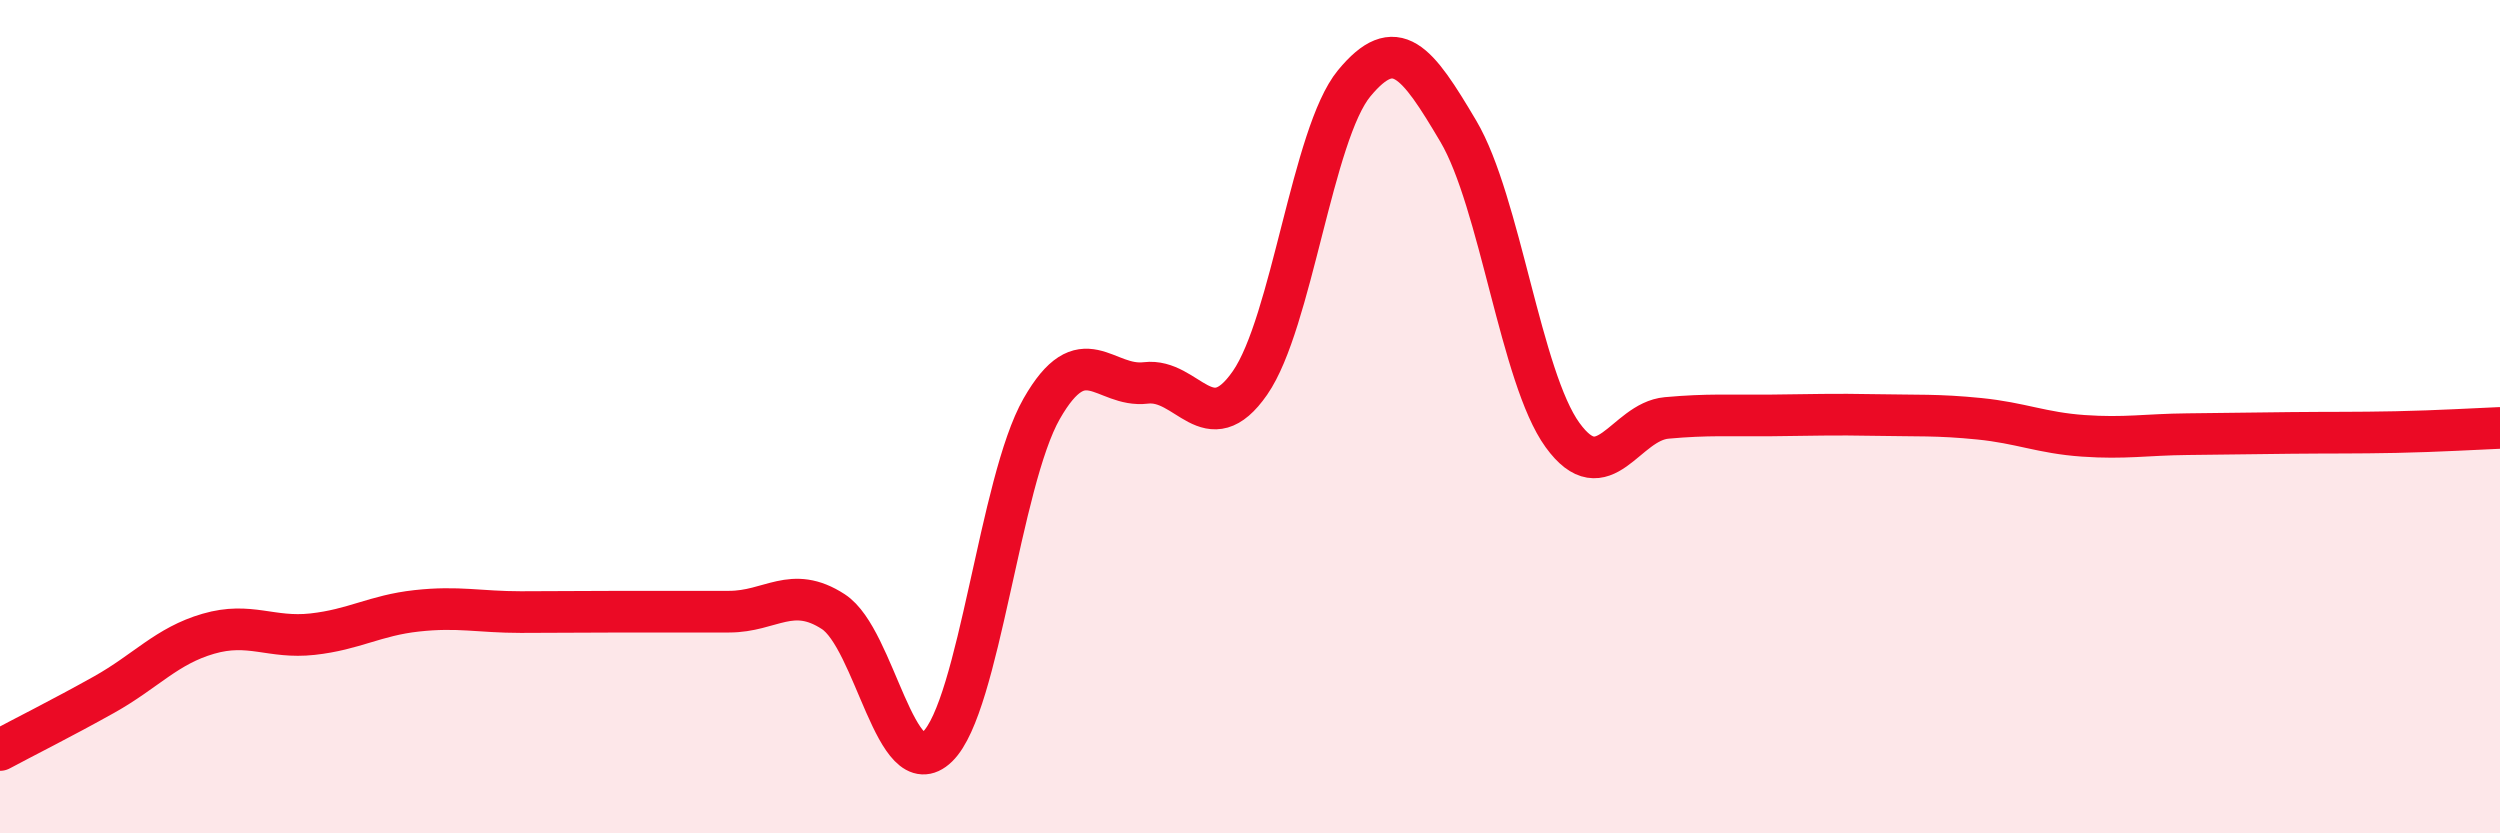
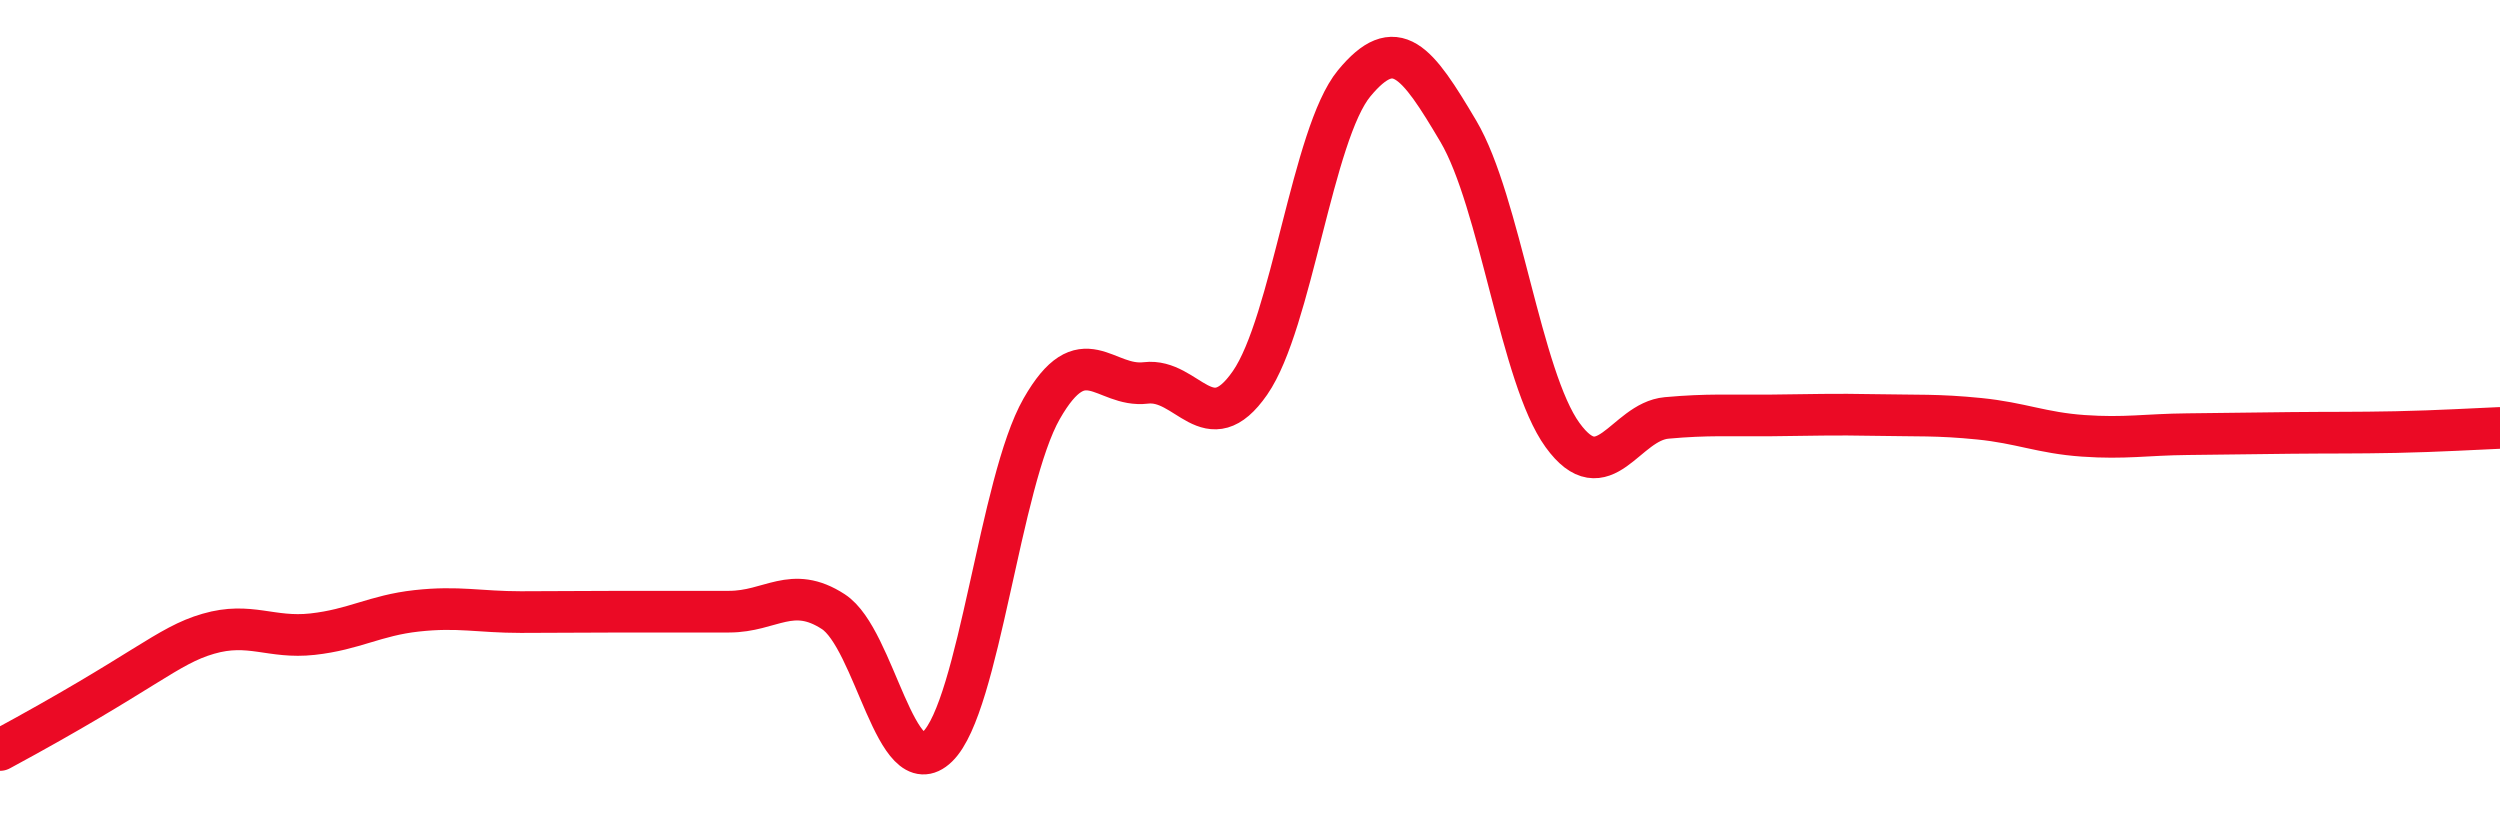
<svg xmlns="http://www.w3.org/2000/svg" width="60" height="20" viewBox="0 0 60 20">
-   <path d="M 0,18 C 0.5,17.73 1.5,17.23 2.5,16.67 C 3.5,16.11 4,15.5 5,15.21 C 6,14.92 6.5,15.33 7.5,15.22 C 8.5,15.11 9,14.77 10,14.66 C 11,14.55 11.5,14.69 12.5,14.69 C 13.5,14.69 14,14.68 15,14.68 C 16,14.68 16.5,14.68 17.5,14.68 C 18.5,14.68 19,14.03 20,14.68 C 21,15.33 21.5,18.89 22.5,17.92 C 23.5,16.95 24,11.56 25,9.81 C 26,8.06 26.5,9.31 27.5,9.19 C 28.5,9.07 29,10.63 30,9.19 C 31,7.75 31.5,3.21 32.5,2 C 33.5,0.79 34,1.46 35,3.15 C 36,4.84 36.5,9.06 37.5,10.44 C 38.5,11.82 39,10.12 40,10.03 C 41,9.94 41.5,9.98 42.5,9.97 C 43.5,9.96 44,9.94 45,9.96 C 46,9.98 46.5,9.95 47.5,10.05 C 48.5,10.15 49,10.39 50,10.46 C 51,10.53 51.5,10.43 52.5,10.42 C 53.5,10.41 54,10.4 55,10.39 C 56,10.38 56.5,10.39 57.5,10.37 C 58.5,10.35 59.5,10.29 60,10.27L60 20L0 20Z" fill="#EB0A25" opacity="0.1" stroke-linecap="round" stroke-linejoin="round" />
-   <path d="M 0,18 C 0.5,17.73 1.5,17.23 2.5,16.67 C 3.5,16.11 4,15.5 5,15.21 C 6,14.92 6.5,15.33 7.5,15.22 C 8.5,15.11 9,14.77 10,14.66 C 11,14.55 11.5,14.69 12.5,14.69 C 13.5,14.69 14,14.68 15,14.68 C 16,14.68 16.5,14.68 17.5,14.68 C 18.5,14.68 19,14.03 20,14.68 C 21,15.33 21.5,18.89 22.5,17.92 C 23.5,16.95 24,11.56 25,9.81 C 26,8.06 26.5,9.31 27.5,9.19 C 28.5,9.07 29,10.63 30,9.19 C 31,7.75 31.5,3.21 32.5,2 C 33.5,0.79 34,1.46 35,3.15 C 36,4.84 36.5,9.06 37.5,10.44 C 38.5,11.82 39,10.12 40,10.03 C 41,9.94 41.5,9.98 42.5,9.97 C 43.5,9.96 44,9.94 45,9.96 C 46,9.98 46.5,9.95 47.5,10.05 C 48.5,10.15 49,10.39 50,10.46 C 51,10.53 51.5,10.43 52.5,10.42 C 53.5,10.41 54,10.4 55,10.39 C 56,10.38 56.5,10.39 57.5,10.37 C 58.5,10.35 59.5,10.29 60,10.27" stroke="#EB0A25" stroke-width="1" fill="none" stroke-linecap="round" stroke-linejoin="round" />
+   <path d="M 0,18 C 3.5,16.11 4,15.5 5,15.21 C 6,14.92 6.5,15.33 7.5,15.22 C 8.5,15.11 9,14.77 10,14.66 C 11,14.55 11.5,14.69 12.5,14.69 C 13.5,14.69 14,14.68 15,14.68 C 16,14.68 16.5,14.68 17.5,14.68 C 18.5,14.68 19,14.03 20,14.68 C 21,15.33 21.5,18.89 22.5,17.92 C 23.5,16.95 24,11.56 25,9.81 C 26,8.06 26.5,9.31 27.5,9.19 C 28.5,9.07 29,10.63 30,9.19 C 31,7.75 31.5,3.21 32.5,2 C 33.5,0.79 34,1.46 35,3.15 C 36,4.84 36.5,9.06 37.5,10.44 C 38.5,11.82 39,10.12 40,10.03 C 41,9.94 41.5,9.98 42.5,9.97 C 43.5,9.96 44,9.94 45,9.96 C 46,9.98 46.5,9.95 47.5,10.05 C 48.5,10.15 49,10.39 50,10.46 C 51,10.53 51.5,10.43 52.5,10.42 C 53.5,10.41 54,10.4 55,10.39 C 56,10.38 56.5,10.39 57.5,10.37 C 58.5,10.35 59.5,10.29 60,10.27" stroke="#EB0A25" stroke-width="1" fill="none" stroke-linecap="round" stroke-linejoin="round" />
</svg>